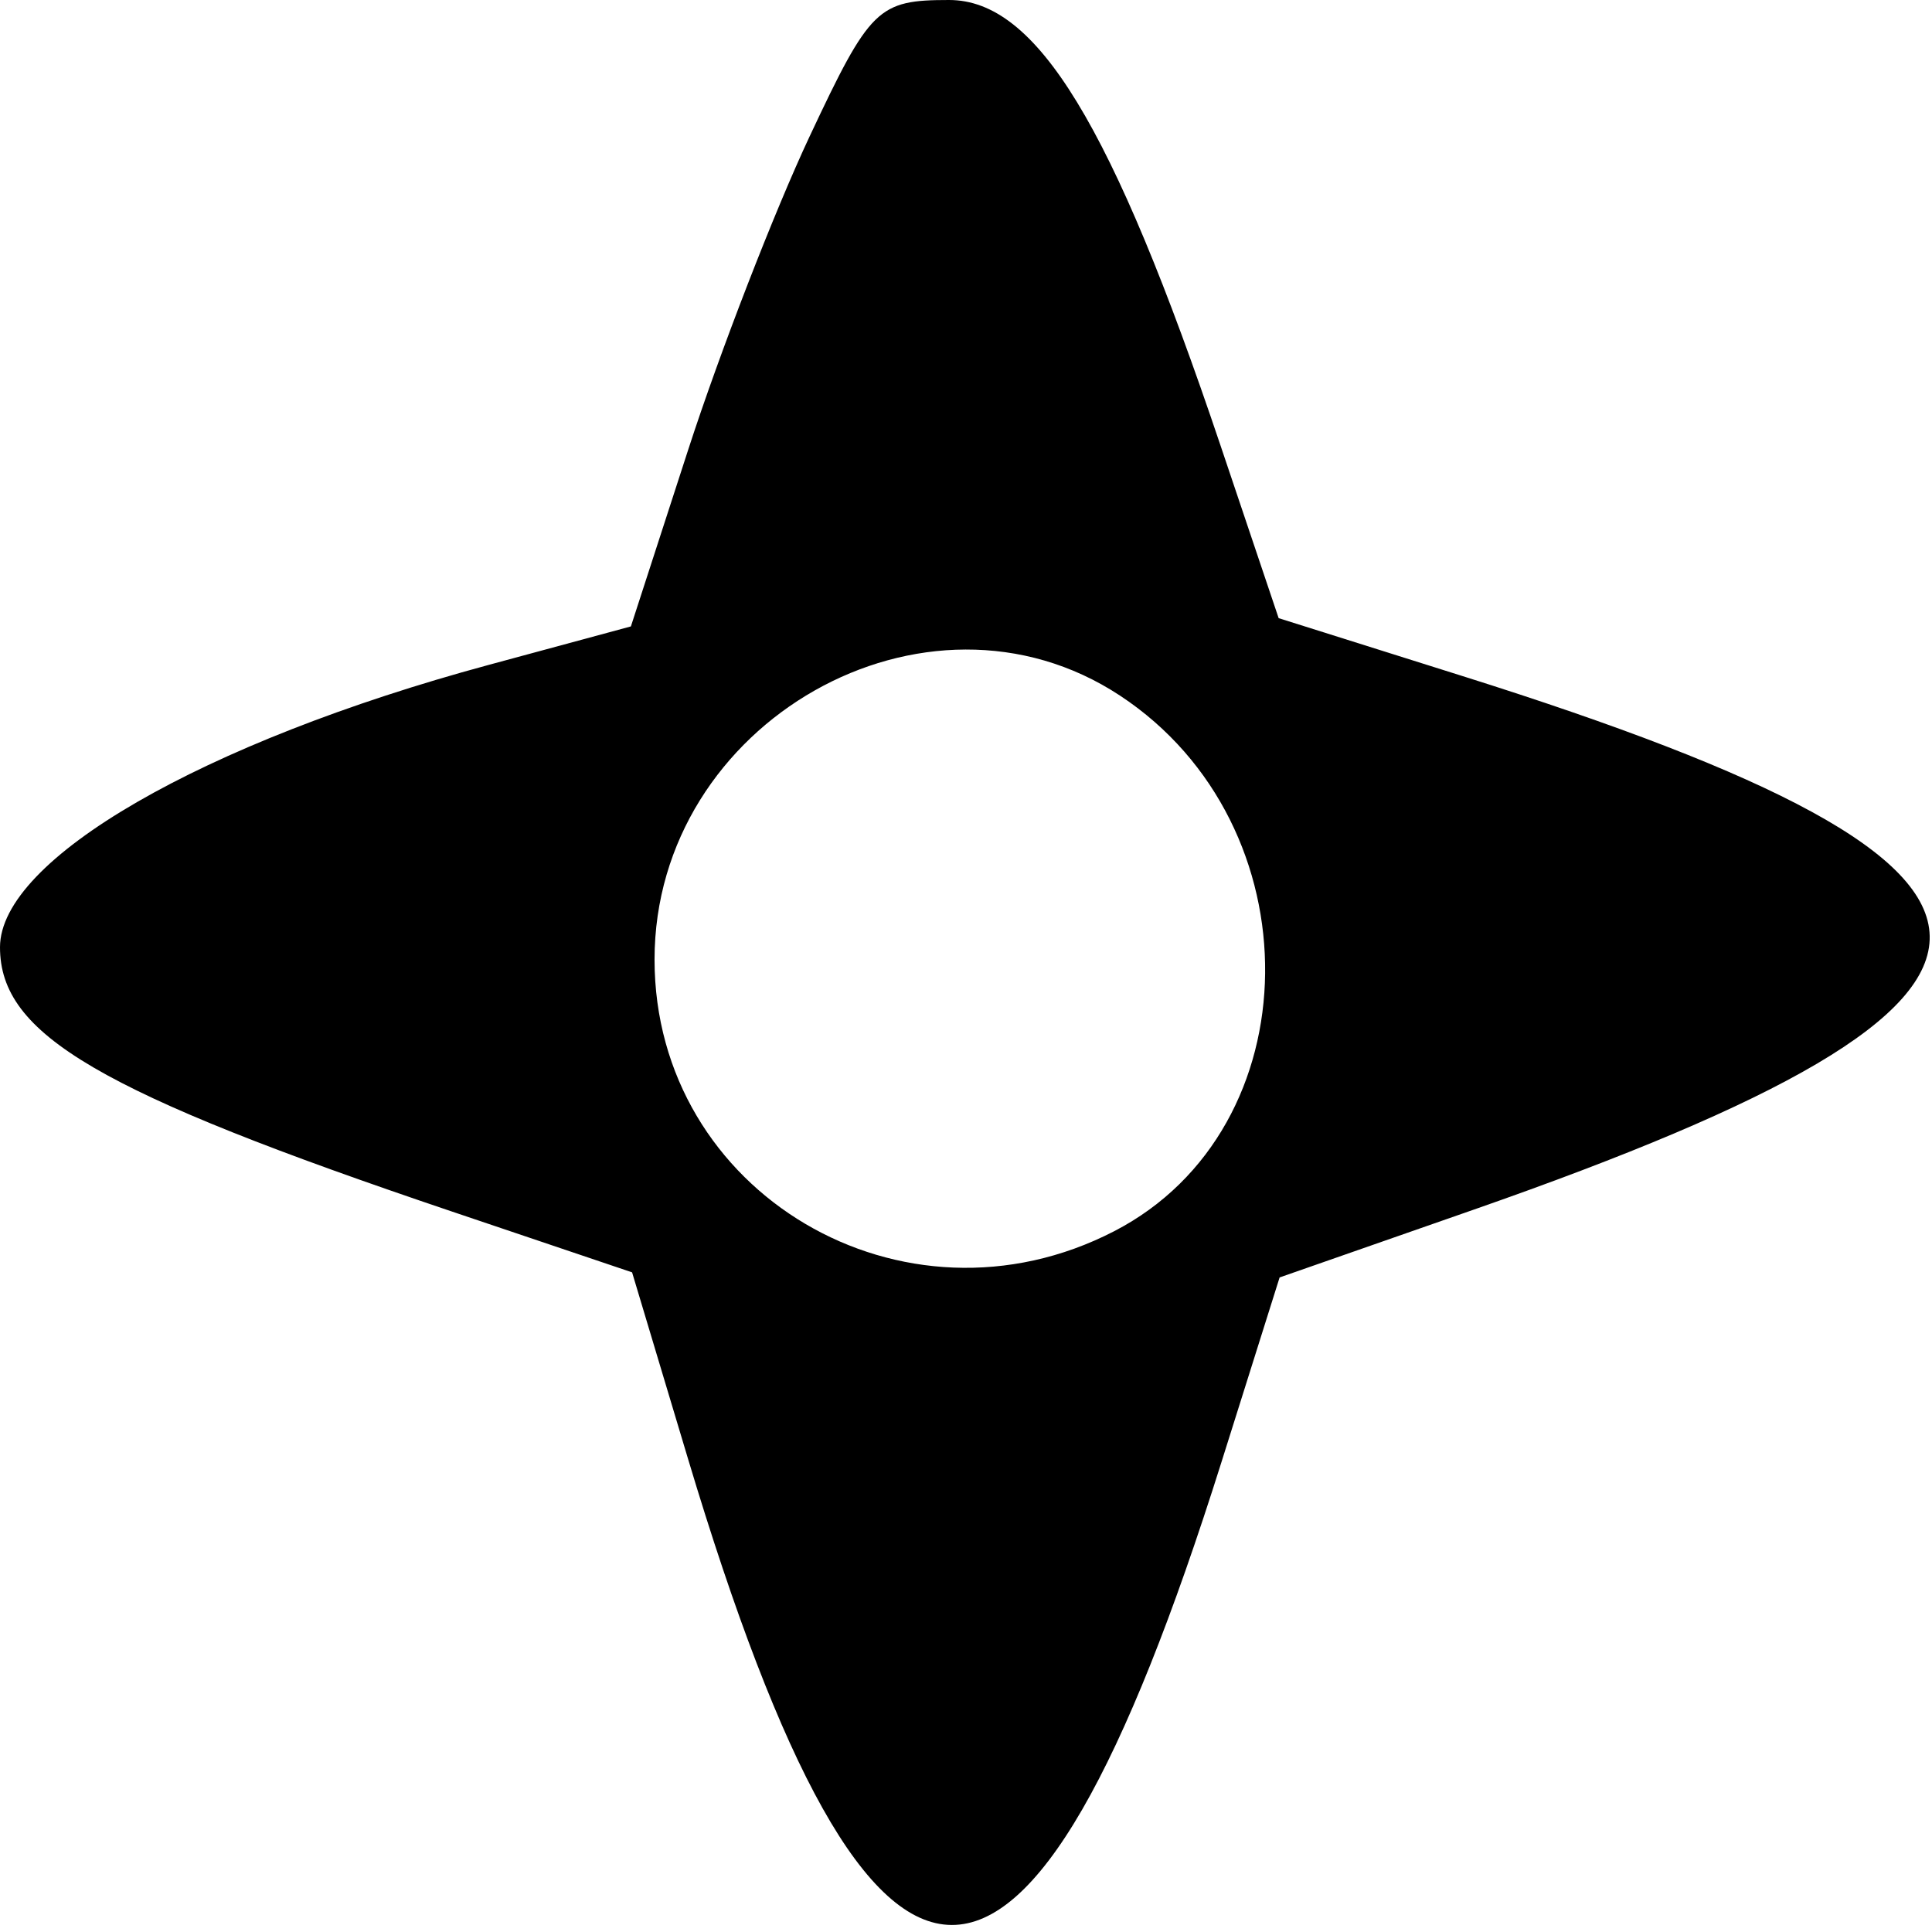
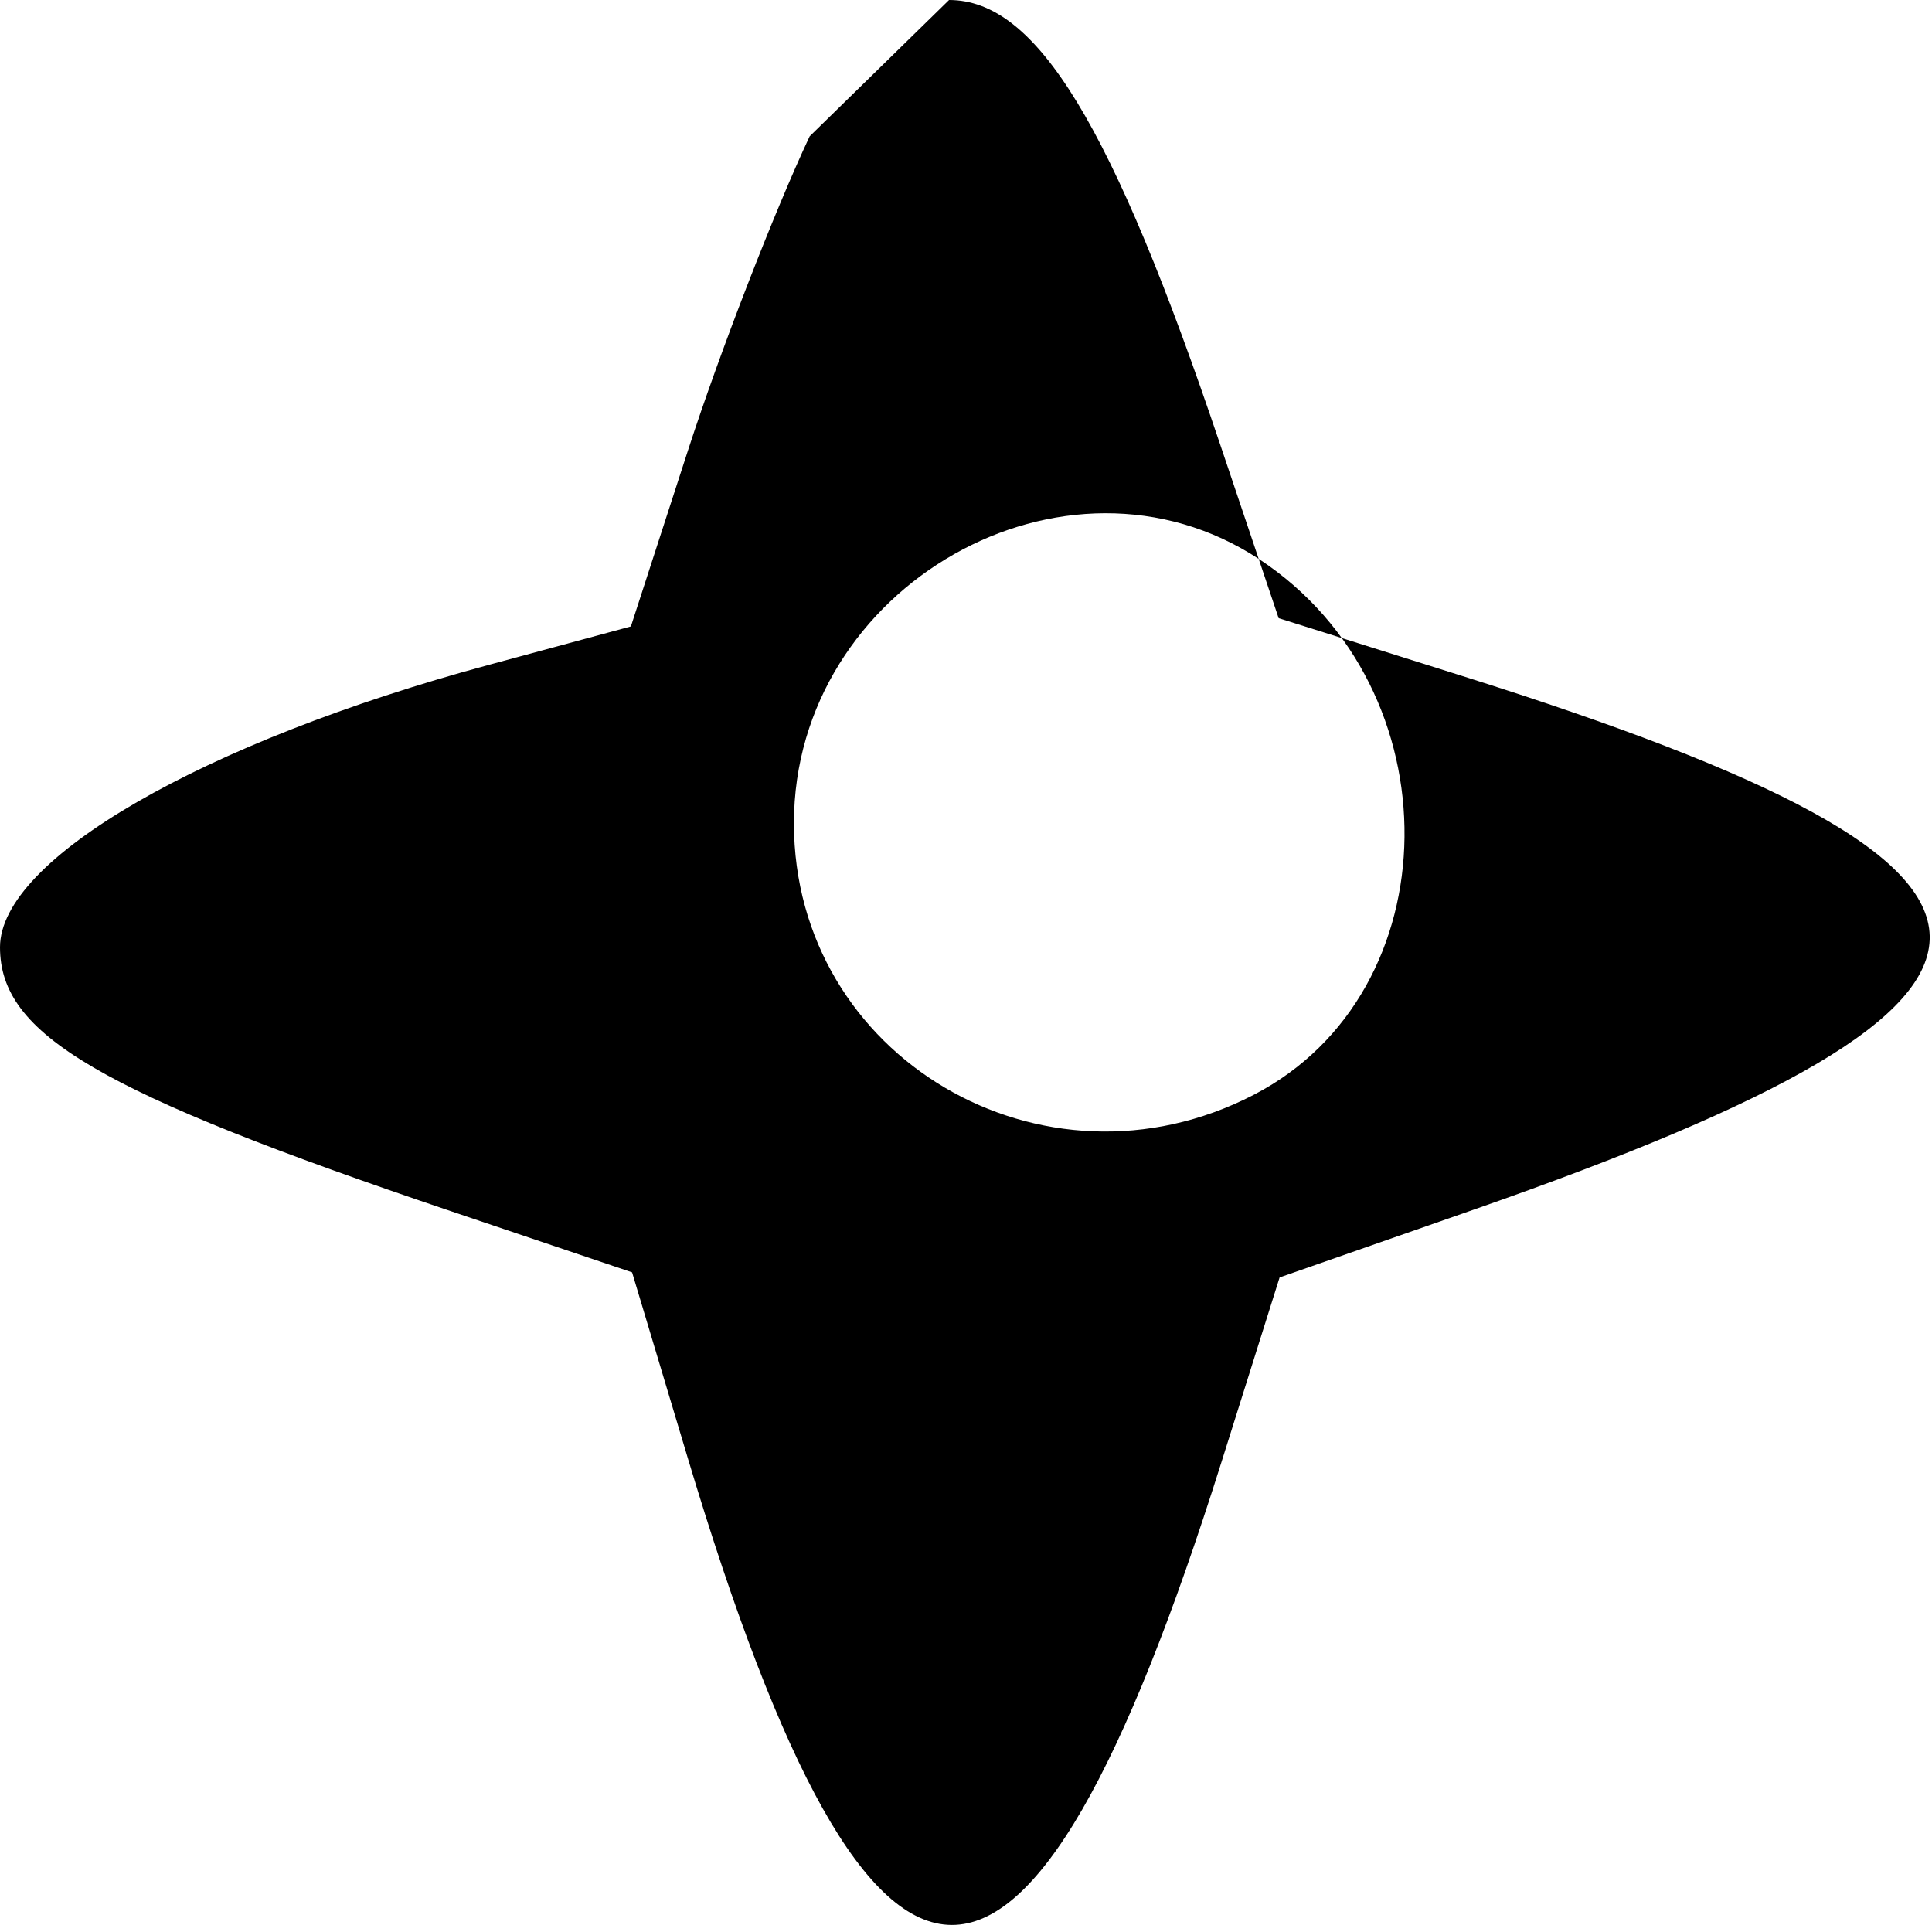
<svg xmlns="http://www.w3.org/2000/svg" xmlns:ns1="http://sodipodi.sourceforge.net/DTD/sodipodi-0.dtd" xmlns:ns2="http://www.inkscape.org/namespaces/inkscape" id="svg" version="1.1" width="138" height="138" viewBox="0 0 138 138" ns1:docname="280.svg" ns2:version="1.0.1 (3bc2e813f5, 2020-09-07)">
  <defs id="defs7" />
  <ns1:namedview pagecolor="#ffffff" bordercolor="#666666" borderopacity="1" objecttolerance="10" gridtolerance="10" guidetolerance="10" ns2:pageopacity="0" ns2:pageshadow="2" ns2:window-width="1920" ns2:window-height="1002" id="namedview5" showgrid="false" ns2:zoom="0.9983453" ns2:cx="200" ns2:cy="87.867167" ns2:window-x="-8" ns2:window-y="-8" ns2:window-maximized="1" ns2:current-layer="svg" ns2:document-rotation="0" />
  <g id="svgg" transform="translate(-62.385,-33.028)">
-     <path id="path0" d="m 120.218,42.764 c -2.516,5.355 -6.418,15.422 -8.671,22.372 L 107.449,77.772 97.264,80.528 C 76.824,86.061 62.385,94.407 62.385,100.688 c 0,6.246 7.023,10.352 32.311,18.888 l 12.838,4.334 4.009,13.366 c 13.282,44.277 24.188,44.329 38.091,0.181 l 4.152,-13.184 13.885,-4.849 c 43.63,-15.238 43.44,-24.167 -0.813,-38.103 L 153.717,77.182 149.562,64.841 C 141.835,41.894 136.431,33.028 130.174,33.028 c -5.076,0 -5.643,0.554 -9.956,9.736 m 22.173,39.954 c 13.999,9.229 13.765,30.918 -0.413,38.249 -15.065,7.79 -32.84,-2.709 -32.84,-19.397 0,-16.982 19.403,-27.983 33.252,-18.852" stroke="none" fill="#000000" fill-rule="evenodd" style="stroke-width:0.424" />
+     <path id="path0" d="m 120.218,42.764 c -2.516,5.355 -6.418,15.422 -8.671,22.372 L 107.449,77.772 97.264,80.528 C 76.824,86.061 62.385,94.407 62.385,100.688 c 0,6.246 7.023,10.352 32.311,18.888 l 12.838,4.334 4.009,13.366 c 13.282,44.277 24.188,44.329 38.091,0.181 l 4.152,-13.184 13.885,-4.849 c 43.63,-15.238 43.44,-24.167 -0.813,-38.103 L 153.717,77.182 149.562,64.841 C 141.835,41.894 136.431,33.028 130.174,33.028 m 22.173,39.954 c 13.999,9.229 13.765,30.918 -0.413,38.249 -15.065,7.79 -32.84,-2.709 -32.84,-19.397 0,-16.982 19.403,-27.983 33.252,-18.852" stroke="none" fill="#000000" fill-rule="evenodd" style="stroke-width:0.424" />
  </g>
</svg>